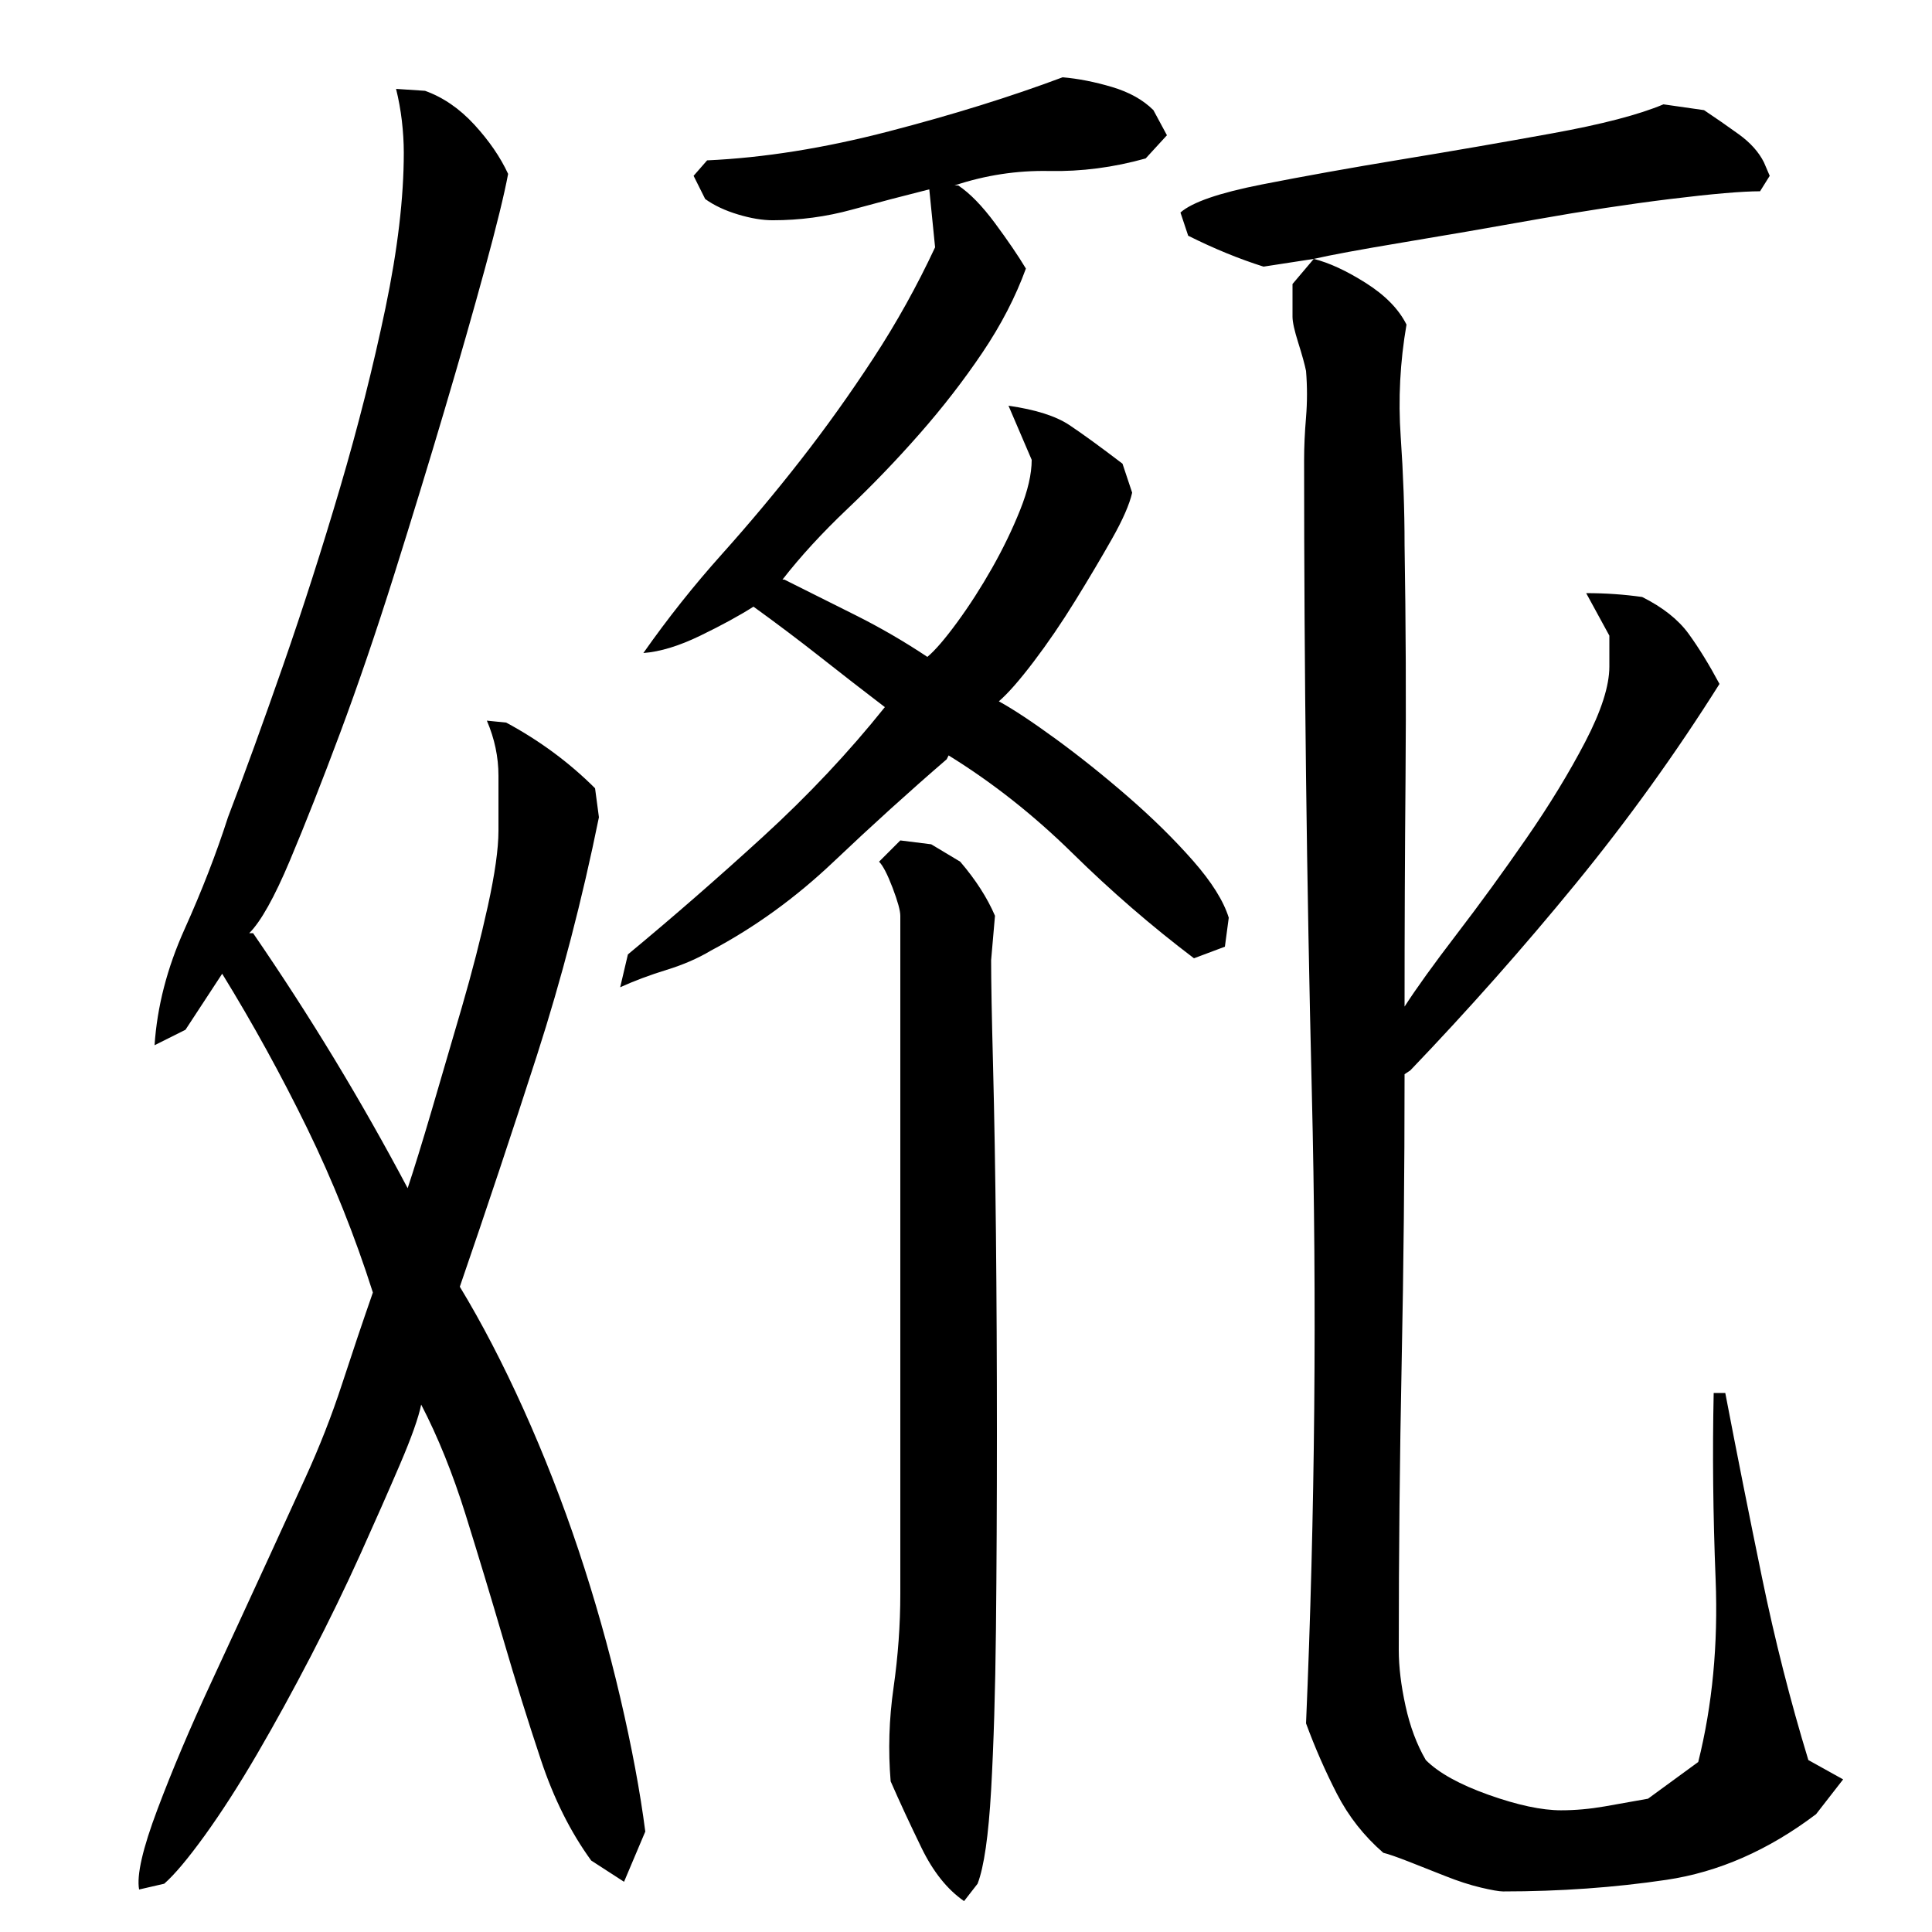
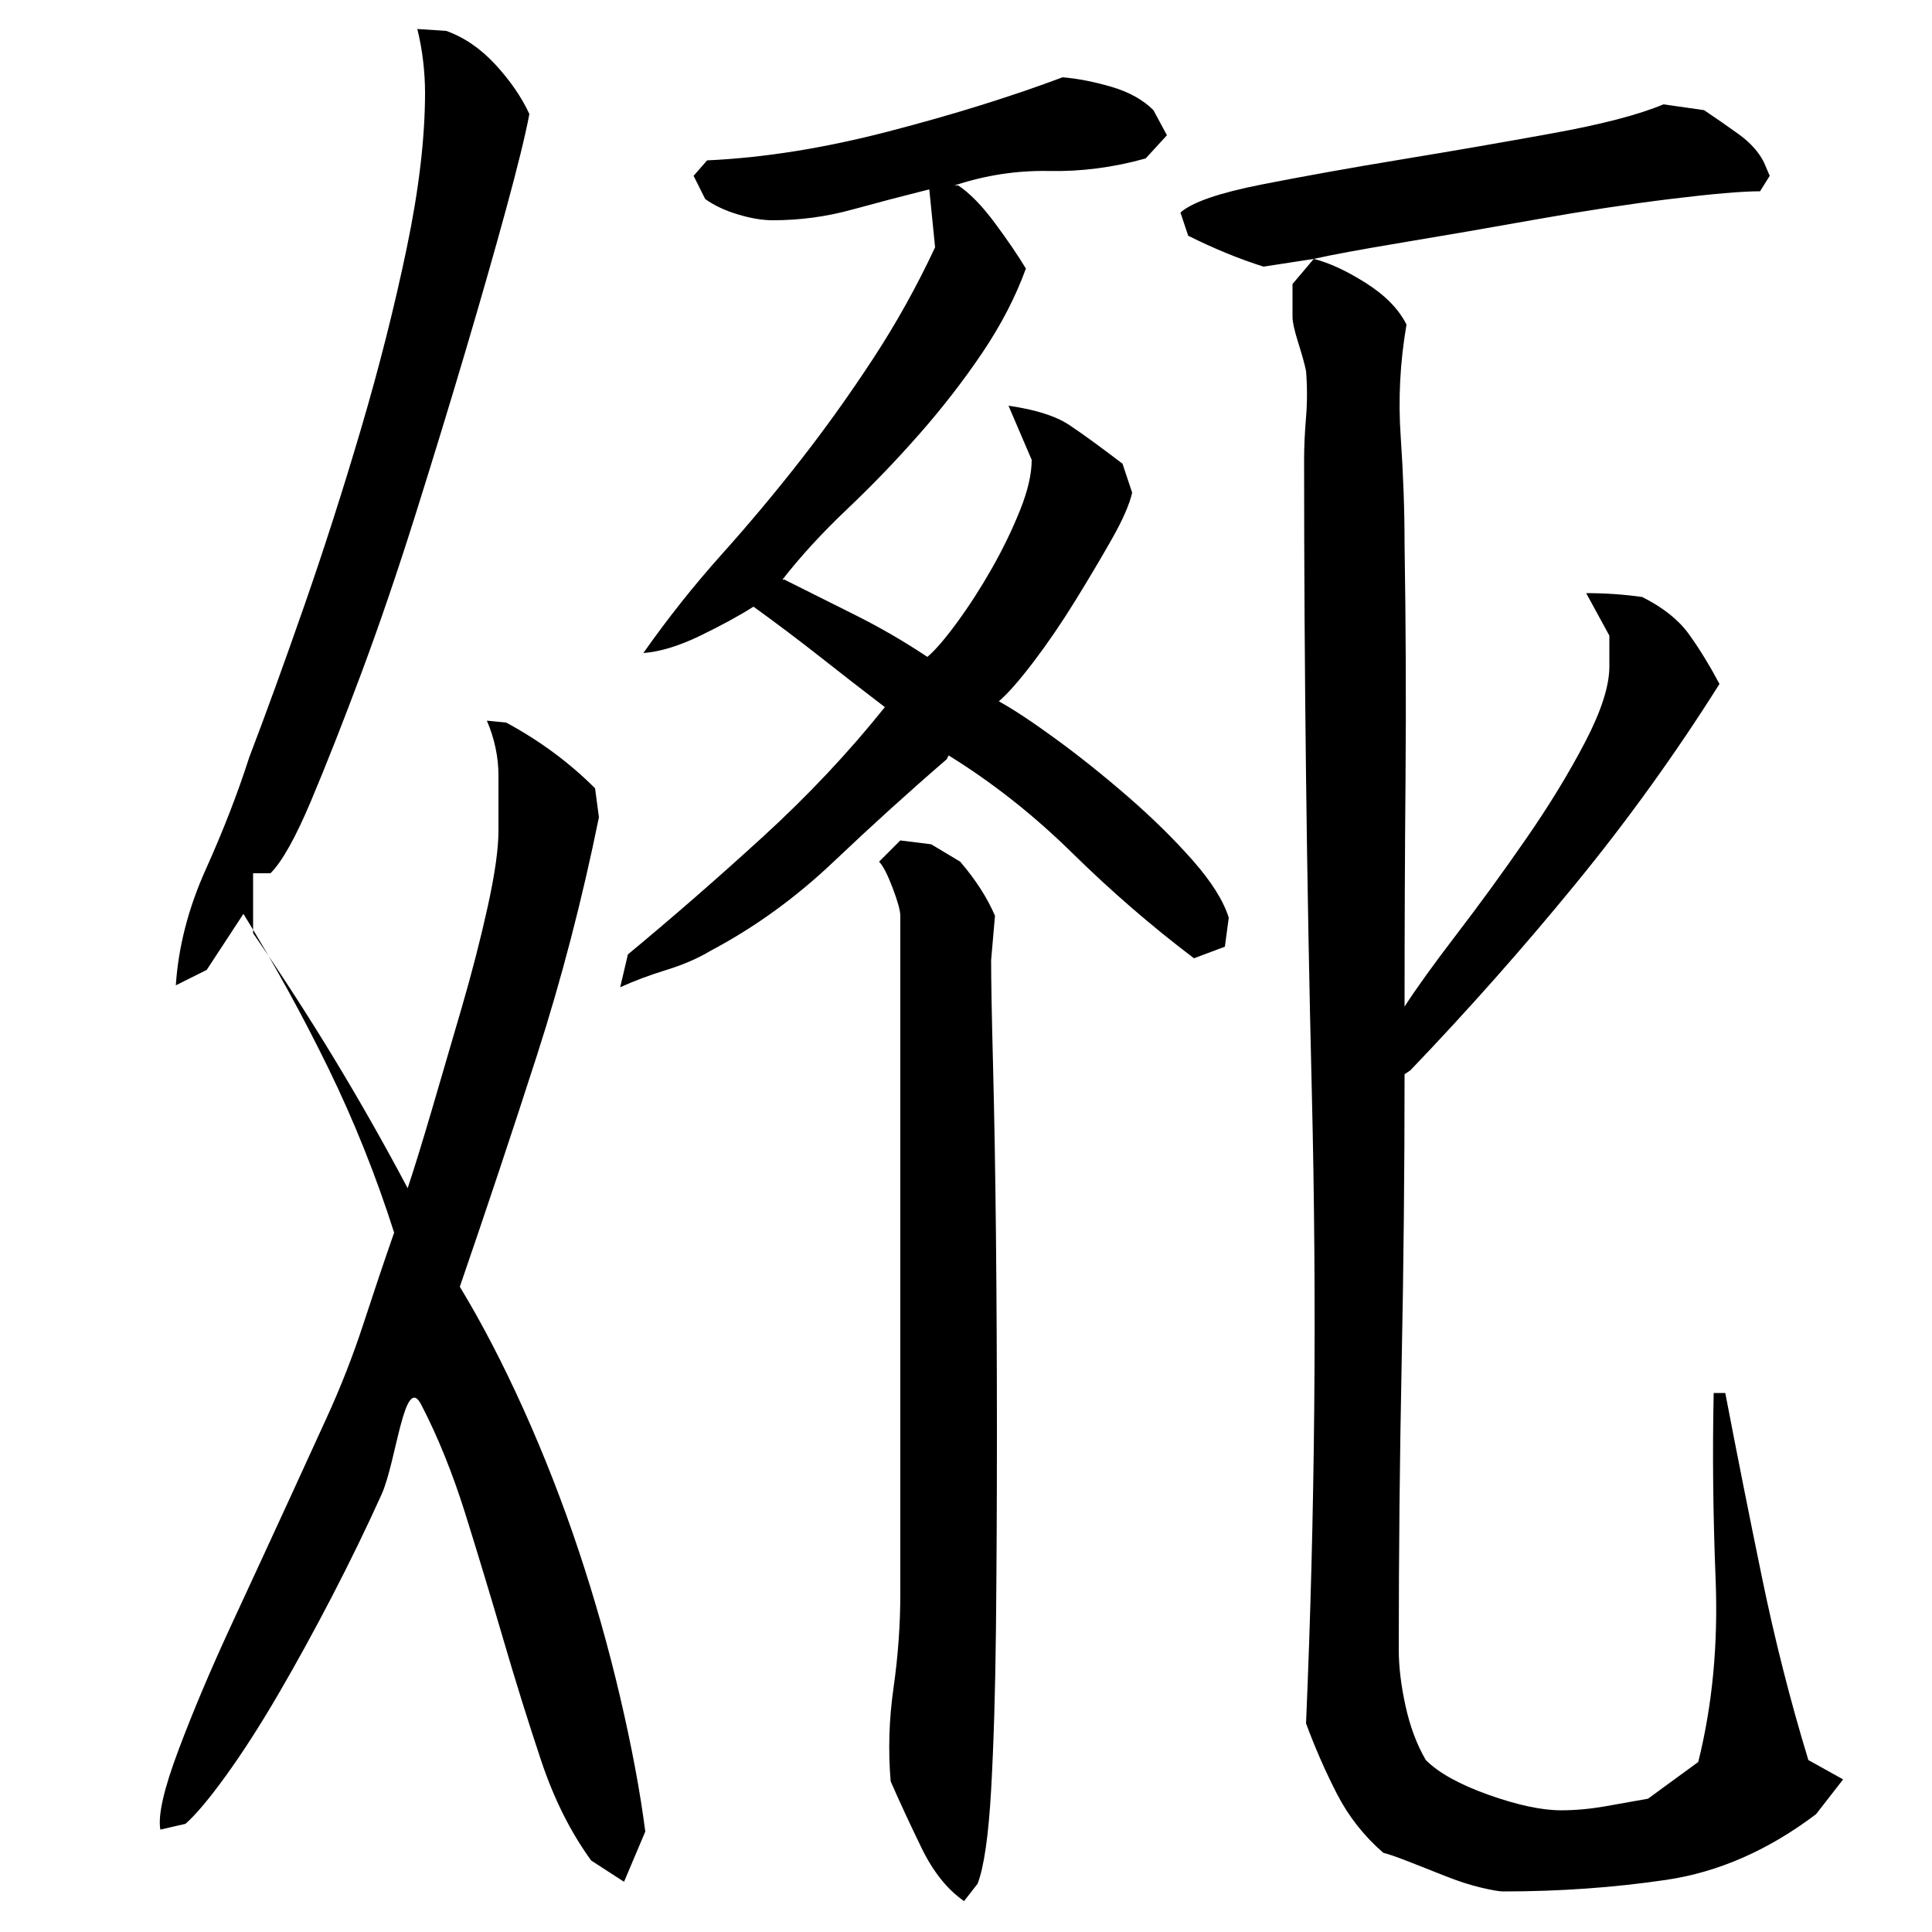
<svg xmlns="http://www.w3.org/2000/svg" version="1.1" id="图层_1" x="0px" y="0px" width="1000px" height="1000px" viewBox="0 0 1000 1000" enable-background="new 0 0 1000 1000" xml:space="preserve">
-   <path d="M131.002,483.006c14.656,21.344,28.656,43,42,65c13.328,22,26,44.344,38,67c3.328-10,7.5-23.5,12.5-40.5  s10.156-34.656,15.5-53c5.328-18.328,9.828-35.828,13.5-52.5c3.656-16.656,5.5-29.656,5.5-39c0-9.328,0-18.828,0-28.5  c0-9.656-2-19.156-6-28.5l10,1c17.328,9.344,32.656,20.672,46,34l2,15c-8.672,42.672-19.344,83.672-32,123  c-12.672,39.344-26,79.344-40,120c11.328,18.672,22.328,39.844,33,63.5c10.656,23.672,20.156,48,28.5,73  c8.328,25,15.5,50.344,21.5,76s10.328,48.828,13,69.5l-11,26l-17-11c-10.672-14.672-19.344-32-26-52  c-6.672-20-13.172-40.828-19.5-62.5c-6.344-21.656-12.844-43.156-19.5-64.5c-6.672-21.328-14.344-40.328-23-57  c-1.344,6.672-5,17-11,31s-12.844,29.5-20.5,46.5c-7.672,17-16.172,34.5-25.5,52.5c-9.344,18-18.672,35-28,51  c-9.344,16-18.344,30-27,42c-8.672,12-15.672,20.328-21,25l-13,3c-1.344-7.344,1.828-21.172,9.5-41.5  c7.656-20.344,16.828-42,27.5-65c10.656-23,20.656-44.656,30-65c9.328-20.328,15.656-34.156,19-41.5c7.328-16,13.656-32.156,19-48.5  c5.328-16.328,10.656-32.156,16-47.5c-9.344-29.328-20.672-57.656-34-85c-13.344-27.328-28-54-44-80l-19,29l-16,8  c1.328-20,6.5-40,15.5-60s16.5-39.328,22.5-58c8.656-22.656,18.156-48.828,28.5-78.5c10.328-29.656,20.156-60.328,29.5-92  c9.328-31.656,17.156-62.656,23.5-93c6.328-30.328,9.5-57.156,9.5-80.5c0-5.328-0.344-10.828-1-16.5  c-0.672-5.656-1.672-11.156-3-16.5l15,1c9.328,3.344,17.828,9.172,25.5,17.5c7.656,8.344,13.5,16.844,17.5,25.5  c-2,10.672-6,27-12,49s-13,46.5-21,73.5s-16.672,55.344-26,85c-9.344,29.672-18.672,57-28,82c-9.344,25-18,47-26,66  s-15,31.5-21,37.5H131.002z M480.002,340.006c4-3.328,9.156-9.328,15.5-18c6.328-8.656,12.328-18,18-28c5.656-10,10.5-20,14.5-30  s6-18.656,6-26l-12-28c14,2,24.5,5.344,31.5,10c7,4.672,16.156,11.344,27.5,20l5,15c-1.344,6-4.844,14-10.5,24  c-5.672,10-12,20.672-19,32c-7,11.344-14.172,21.844-21.5,31.5c-7.344,9.672-13.344,16.5-18,20.5c7.328,4,17.156,10.5,29.5,19.5  c12.328,9,24.828,19,37.5,30c12.656,11,23.828,22,33.5,33c9.656,11,15.828,20.844,18.5,29.5l-2,15l-16,6  c-22-16.656-43-34.828-63-54.5c-20-19.656-41.344-36.5-64-50.5l-1,2c-19.344,16.672-38.844,34.344-58.5,53  c-19.672,18.672-40.844,34-63.5,46c-6.672,4-14.344,7.344-23,10c-8.672,2.672-16.672,5.672-24,9l4-17  c23.328-19.328,46.656-39.656,70-61c23.328-21.328,44.328-43.656,63-67c-11.344-8.656-22.5-17.328-33.5-26  c-11-8.656-22.5-17.328-34.5-26c-7.344,4.672-16.5,9.672-27.5,15c-11,5.344-20.844,8.344-29.5,9c12.656-18,26.156-35,40.5-51  c14.328-16,28-32.328,41-49c13-16.656,25.5-34.156,37.5-52.5c12-18.328,22.656-37.5,32-57.5l-3-30  c-13.344,3.344-26.672,6.844-40,10.5c-13.344,3.672-27,5.5-41,5.5c-5.344,0-11.344-1-18-3c-6.672-2-12.344-4.656-17-8l-6-12l7-8  c29.328-1.328,60.656-6.328,94-15c33.328-8.656,63.328-18,90-28c8,0.672,16.5,2.344,25.5,5c9,2.672,16.156,6.672,21.5,12l7,13  l-11,12c-16.672,4.672-33.344,6.844-50,6.5c-16.672-0.328-33,2.172-49,7.5h2c6,4,12.328,10.5,19,19.5c6.656,9,12,16.844,16,23.5  c-5.344,14.672-12.844,29.172-22.5,43.5c-9.672,14.344-20.5,28.344-32.5,42c-12,13.672-24.5,26.672-37.5,39  c-13,12.344-24.172,24.5-33.5,36.5h1c12,6,24.328,12.172,37,18.5C455.658,324.85,468.002,332.006,480.002,340.006z M513.002,497.006  c0,10.672,0.328,28.844,1,54.5c0.656,25.672,1.156,54.844,1.5,87.5c0.328,32.672,0.5,67,0.5,103s-0.172,69.844-0.5,101.5  c-0.344,31.672-1.172,59.328-2.5,83c-1.344,23.656-3.672,39.828-7,48.5l-7,9c-8.672-6-16-15.172-22-27.5  c-6-12.344-11.344-23.844-16-34.5c-1.344-16-0.844-32.172,1.5-48.5c2.328-16.328,3.5-32.5,3.5-48.5v-351c0-2.656-1.344-7.5-4-14.5  c-2.672-7-5-11.5-7-13.5l11-11l16,2l15,9c8,9.344,14,18.672,18,28L513.002,497.006z M669.002,147.006l11-13l-26,4  c-12.672-4-25.672-9.328-39-16l-4-12c6-5.328,20-10.156,42-14.5c22-4.328,46.156-8.656,72.5-13c26.328-4.328,52.328-8.828,78-13.5  c25.656-4.656,44.828-9.656,57.5-15l21,3c6,4,12,8.172,18,12.5c6,4.344,10.328,9.172,13,14.5l3,7l-5,8c-9.344,0-24.844,1.344-46.5,4  c-21.672,2.672-44.672,6.172-69,10.5c-24.344,4.344-47.5,8.344-69.5,12c-22,3.672-37.344,6.5-46,8.5c8,2,17,6.172,27,12.5  c10,6.344,17,13.5,21,21.5c-3.344,19.344-4.344,38.672-3,58c1.328,19.344,2,38,2,56c0.656,40.672,0.828,80.844,0.5,120.5  c-0.344,39.672-0.5,79.172-0.5,118.5c6-9.328,15-21.828,27-37.5c12-15.656,24-32.156,36-49.5c12-17.328,22.156-34,30.5-50  c8.328-16,12.5-29,12.5-39v-16l-12-22c10,0,19.656,0.672,29,2c10.656,5.344,18.656,11.672,24,19c5.328,7.344,10.656,16,16,26  c-22.672,36-47.5,70.5-74.5,103.5s-55.5,65.172-85.5,96.5l-3,2c0,50-0.5,99.672-1.5,149c-1,49.344-1.5,99-1.5,149  c0,8.672,1.156,18.344,3.5,29c2.328,10.656,5.828,20,10.5,28c6.656,6.656,17.5,12.656,32.5,18c15,5.328,27.5,8,37.5,8  c7.328,0,14.828-0.672,22.5-2c7.656-1.344,15.156-2.672,22.5-4l26-19c7.328-29.328,10.328-60.828,9-94.5  c-1.344-33.656-1.672-65.828-1-96.5h6c6,31.344,12.328,63.172,19,95.5c6.656,32.344,14.656,63.844,24,94.5l18,10l-14,18  c-24.672,18.656-50.5,30-77.5,34s-55.172,6-84.5,6c-2,0-5.844-0.672-11.5-2c-5.672-1.344-11.844-3.344-18.5-6  c-6.672-2.672-13-5.172-19-7.5c-6-2.344-10.344-3.844-13-4.5c-10-8.672-18-18.844-24-30.5c-6-11.672-11.344-23.844-16-36.5  c4.656-108.656,5.656-217.5,3-326.5c-2.672-109-4-218.156-4-327.5c0-6.656,0.328-14,1-22c0.656-8,0.656-16,0-24  c-0.672-3.328-2-8.156-4-14.5c-2-6.328-3-10.828-3-13.5V147.006z" />
+   <path d="M131.002,483.006c14.656,21.344,28.656,43,42,65c13.328,22,26,44.344,38,67c3.328-10,7.5-23.5,12.5-40.5  s10.156-34.656,15.5-53c5.328-18.328,9.828-35.828,13.5-52.5c3.656-16.656,5.5-29.656,5.5-39c0-9.328,0-18.828,0-28.5  c0-9.656-2-19.156-6-28.5l10,1c17.328,9.344,32.656,20.672,46,34l2,15c-8.672,42.672-19.344,83.672-32,123  c-12.672,39.344-26,79.344-40,120c11.328,18.672,22.328,39.844,33,63.5c10.656,23.672,20.156,48,28.5,73  c8.328,25,15.5,50.344,21.5,76s10.328,48.828,13,69.5l-11,26l-17-11c-10.672-14.672-19.344-32-26-52  c-6.672-20-13.172-40.828-19.5-62.5c-6.344-21.656-12.844-43.156-19.5-64.5c-6.672-21.328-14.344-40.328-23-57  s-12.844,29.5-20.5,46.5c-7.672,17-16.172,34.5-25.5,52.5c-9.344,18-18.672,35-28,51  c-9.344,16-18.344,30-27,42c-8.672,12-15.672,20.328-21,25l-13,3c-1.344-7.344,1.828-21.172,9.5-41.5  c7.656-20.344,16.828-42,27.5-65c10.656-23,20.656-44.656,30-65c9.328-20.328,15.656-34.156,19-41.5c7.328-16,13.656-32.156,19-48.5  c5.328-16.328,10.656-32.156,16-47.5c-9.344-29.328-20.672-57.656-34-85c-13.344-27.328-28-54-44-80l-19,29l-16,8  c1.328-20,6.5-40,15.5-60s16.5-39.328,22.5-58c8.656-22.656,18.156-48.828,28.5-78.5c10.328-29.656,20.156-60.328,29.5-92  c9.328-31.656,17.156-62.656,23.5-93c6.328-30.328,9.5-57.156,9.5-80.5c0-5.328-0.344-10.828-1-16.5  c-0.672-5.656-1.672-11.156-3-16.5l15,1c9.328,3.344,17.828,9.172,25.5,17.5c7.656,8.344,13.5,16.844,17.5,25.5  c-2,10.672-6,27-12,49s-13,46.5-21,73.5s-16.672,55.344-26,85c-9.344,29.672-18.672,57-28,82c-9.344,25-18,47-26,66  s-15,31.5-21,37.5H131.002z M480.002,340.006c4-3.328,9.156-9.328,15.5-18c6.328-8.656,12.328-18,18-28c5.656-10,10.5-20,14.5-30  s6-18.656,6-26l-12-28c14,2,24.5,5.344,31.5,10c7,4.672,16.156,11.344,27.5,20l5,15c-1.344,6-4.844,14-10.5,24  c-5.672,10-12,20.672-19,32c-7,11.344-14.172,21.844-21.5,31.5c-7.344,9.672-13.344,16.5-18,20.5c7.328,4,17.156,10.5,29.5,19.5  c12.328,9,24.828,19,37.5,30c12.656,11,23.828,22,33.5,33c9.656,11,15.828,20.844,18.5,29.5l-2,15l-16,6  c-22-16.656-43-34.828-63-54.5c-20-19.656-41.344-36.5-64-50.5l-1,2c-19.344,16.672-38.844,34.344-58.5,53  c-19.672,18.672-40.844,34-63.5,46c-6.672,4-14.344,7.344-23,10c-8.672,2.672-16.672,5.672-24,9l4-17  c23.328-19.328,46.656-39.656,70-61c23.328-21.328,44.328-43.656,63-67c-11.344-8.656-22.5-17.328-33.5-26  c-11-8.656-22.5-17.328-34.5-26c-7.344,4.672-16.5,9.672-27.5,15c-11,5.344-20.844,8.344-29.5,9c12.656-18,26.156-35,40.5-51  c14.328-16,28-32.328,41-49c13-16.656,25.5-34.156,37.5-52.5c12-18.328,22.656-37.5,32-57.5l-3-30  c-13.344,3.344-26.672,6.844-40,10.5c-13.344,3.672-27,5.5-41,5.5c-5.344,0-11.344-1-18-3c-6.672-2-12.344-4.656-17-8l-6-12l7-8  c29.328-1.328,60.656-6.328,94-15c33.328-8.656,63.328-18,90-28c8,0.672,16.5,2.344,25.5,5c9,2.672,16.156,6.672,21.5,12l7,13  l-11,12c-16.672,4.672-33.344,6.844-50,6.5c-16.672-0.328-33,2.172-49,7.5h2c6,4,12.328,10.5,19,19.5c6.656,9,12,16.844,16,23.5  c-5.344,14.672-12.844,29.172-22.5,43.5c-9.672,14.344-20.5,28.344-32.5,42c-12,13.672-24.5,26.672-37.5,39  c-13,12.344-24.172,24.5-33.5,36.5h1c12,6,24.328,12.172,37,18.5C455.658,324.85,468.002,332.006,480.002,340.006z M513.002,497.006  c0,10.672,0.328,28.844,1,54.5c0.656,25.672,1.156,54.844,1.5,87.5c0.328,32.672,0.5,67,0.5,103s-0.172,69.844-0.5,101.5  c-0.344,31.672-1.172,59.328-2.5,83c-1.344,23.656-3.672,39.828-7,48.5l-7,9c-8.672-6-16-15.172-22-27.5  c-6-12.344-11.344-23.844-16-34.5c-1.344-16-0.844-32.172,1.5-48.5c2.328-16.328,3.5-32.5,3.5-48.5v-351c0-2.656-1.344-7.5-4-14.5  c-2.672-7-5-11.5-7-13.5l11-11l16,2l15,9c8,9.344,14,18.672,18,28L513.002,497.006z M669.002,147.006l11-13l-26,4  c-12.672-4-25.672-9.328-39-16l-4-12c6-5.328,20-10.156,42-14.5c22-4.328,46.156-8.656,72.5-13c26.328-4.328,52.328-8.828,78-13.5  c25.656-4.656,44.828-9.656,57.5-15l21,3c6,4,12,8.172,18,12.5c6,4.344,10.328,9.172,13,14.5l3,7l-5,8c-9.344,0-24.844,1.344-46.5,4  c-21.672,2.672-44.672,6.172-69,10.5c-24.344,4.344-47.5,8.344-69.5,12c-22,3.672-37.344,6.5-46,8.5c8,2,17,6.172,27,12.5  c10,6.344,17,13.5,21,21.5c-3.344,19.344-4.344,38.672-3,58c1.328,19.344,2,38,2,56c0.656,40.672,0.828,80.844,0.5,120.5  c-0.344,39.672-0.5,79.172-0.5,118.5c6-9.328,15-21.828,27-37.5c12-15.656,24-32.156,36-49.5c12-17.328,22.156-34,30.5-50  c8.328-16,12.5-29,12.5-39v-16l-12-22c10,0,19.656,0.672,29,2c10.656,5.344,18.656,11.672,24,19c5.328,7.344,10.656,16,16,26  c-22.672,36-47.5,70.5-74.5,103.5s-55.5,65.172-85.5,96.5l-3,2c0,50-0.5,99.672-1.5,149c-1,49.344-1.5,99-1.5,149  c0,8.672,1.156,18.344,3.5,29c2.328,10.656,5.828,20,10.5,28c6.656,6.656,17.5,12.656,32.5,18c15,5.328,27.5,8,37.5,8  c7.328,0,14.828-0.672,22.5-2c7.656-1.344,15.156-2.672,22.5-4l26-19c7.328-29.328,10.328-60.828,9-94.5  c-1.344-33.656-1.672-65.828-1-96.5h6c6,31.344,12.328,63.172,19,95.5c6.656,32.344,14.656,63.844,24,94.5l18,10l-14,18  c-24.672,18.656-50.5,30-77.5,34s-55.172,6-84.5,6c-2,0-5.844-0.672-11.5-2c-5.672-1.344-11.844-3.344-18.5-6  c-6.672-2.672-13-5.172-19-7.5c-6-2.344-10.344-3.844-13-4.5c-10-8.672-18-18.844-24-30.5c-6-11.672-11.344-23.844-16-36.5  c4.656-108.656,5.656-217.5,3-326.5c-2.672-109-4-218.156-4-327.5c0-6.656,0.328-14,1-22c0.656-8,0.656-16,0-24  c-0.672-3.328-2-8.156-4-14.5c-2-6.328-3-10.828-3-13.5V147.006z" />
</svg>